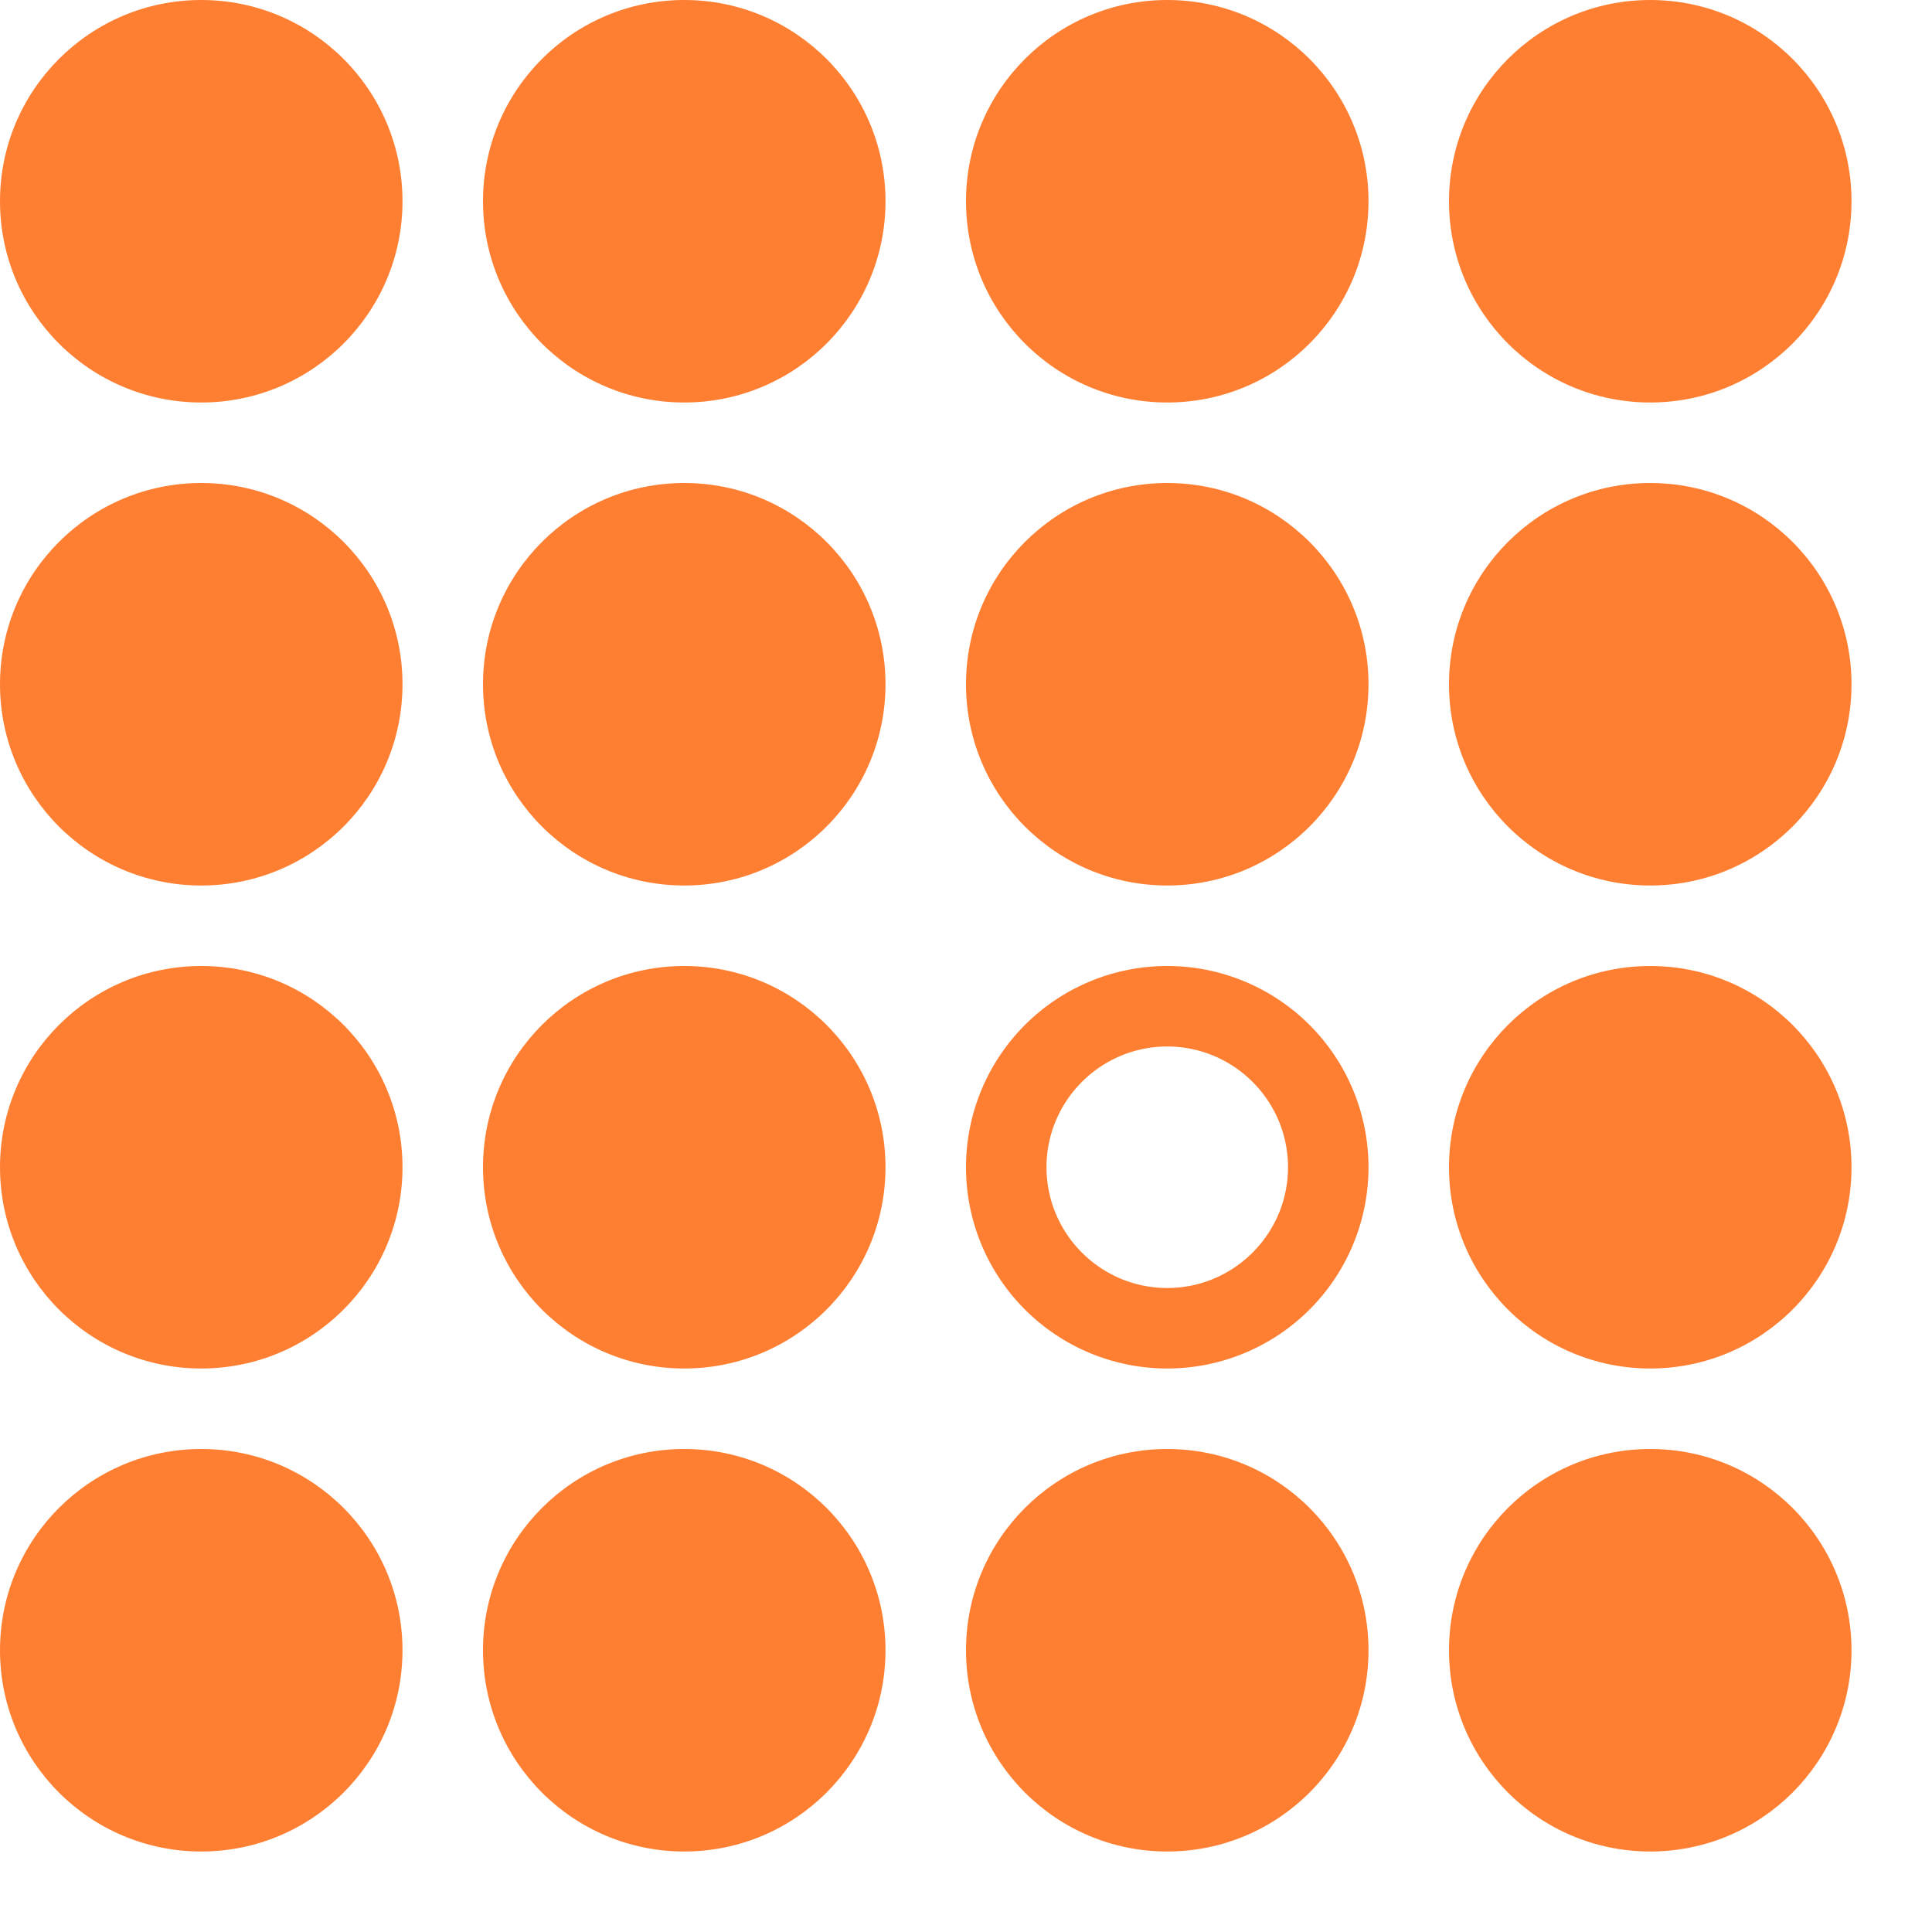
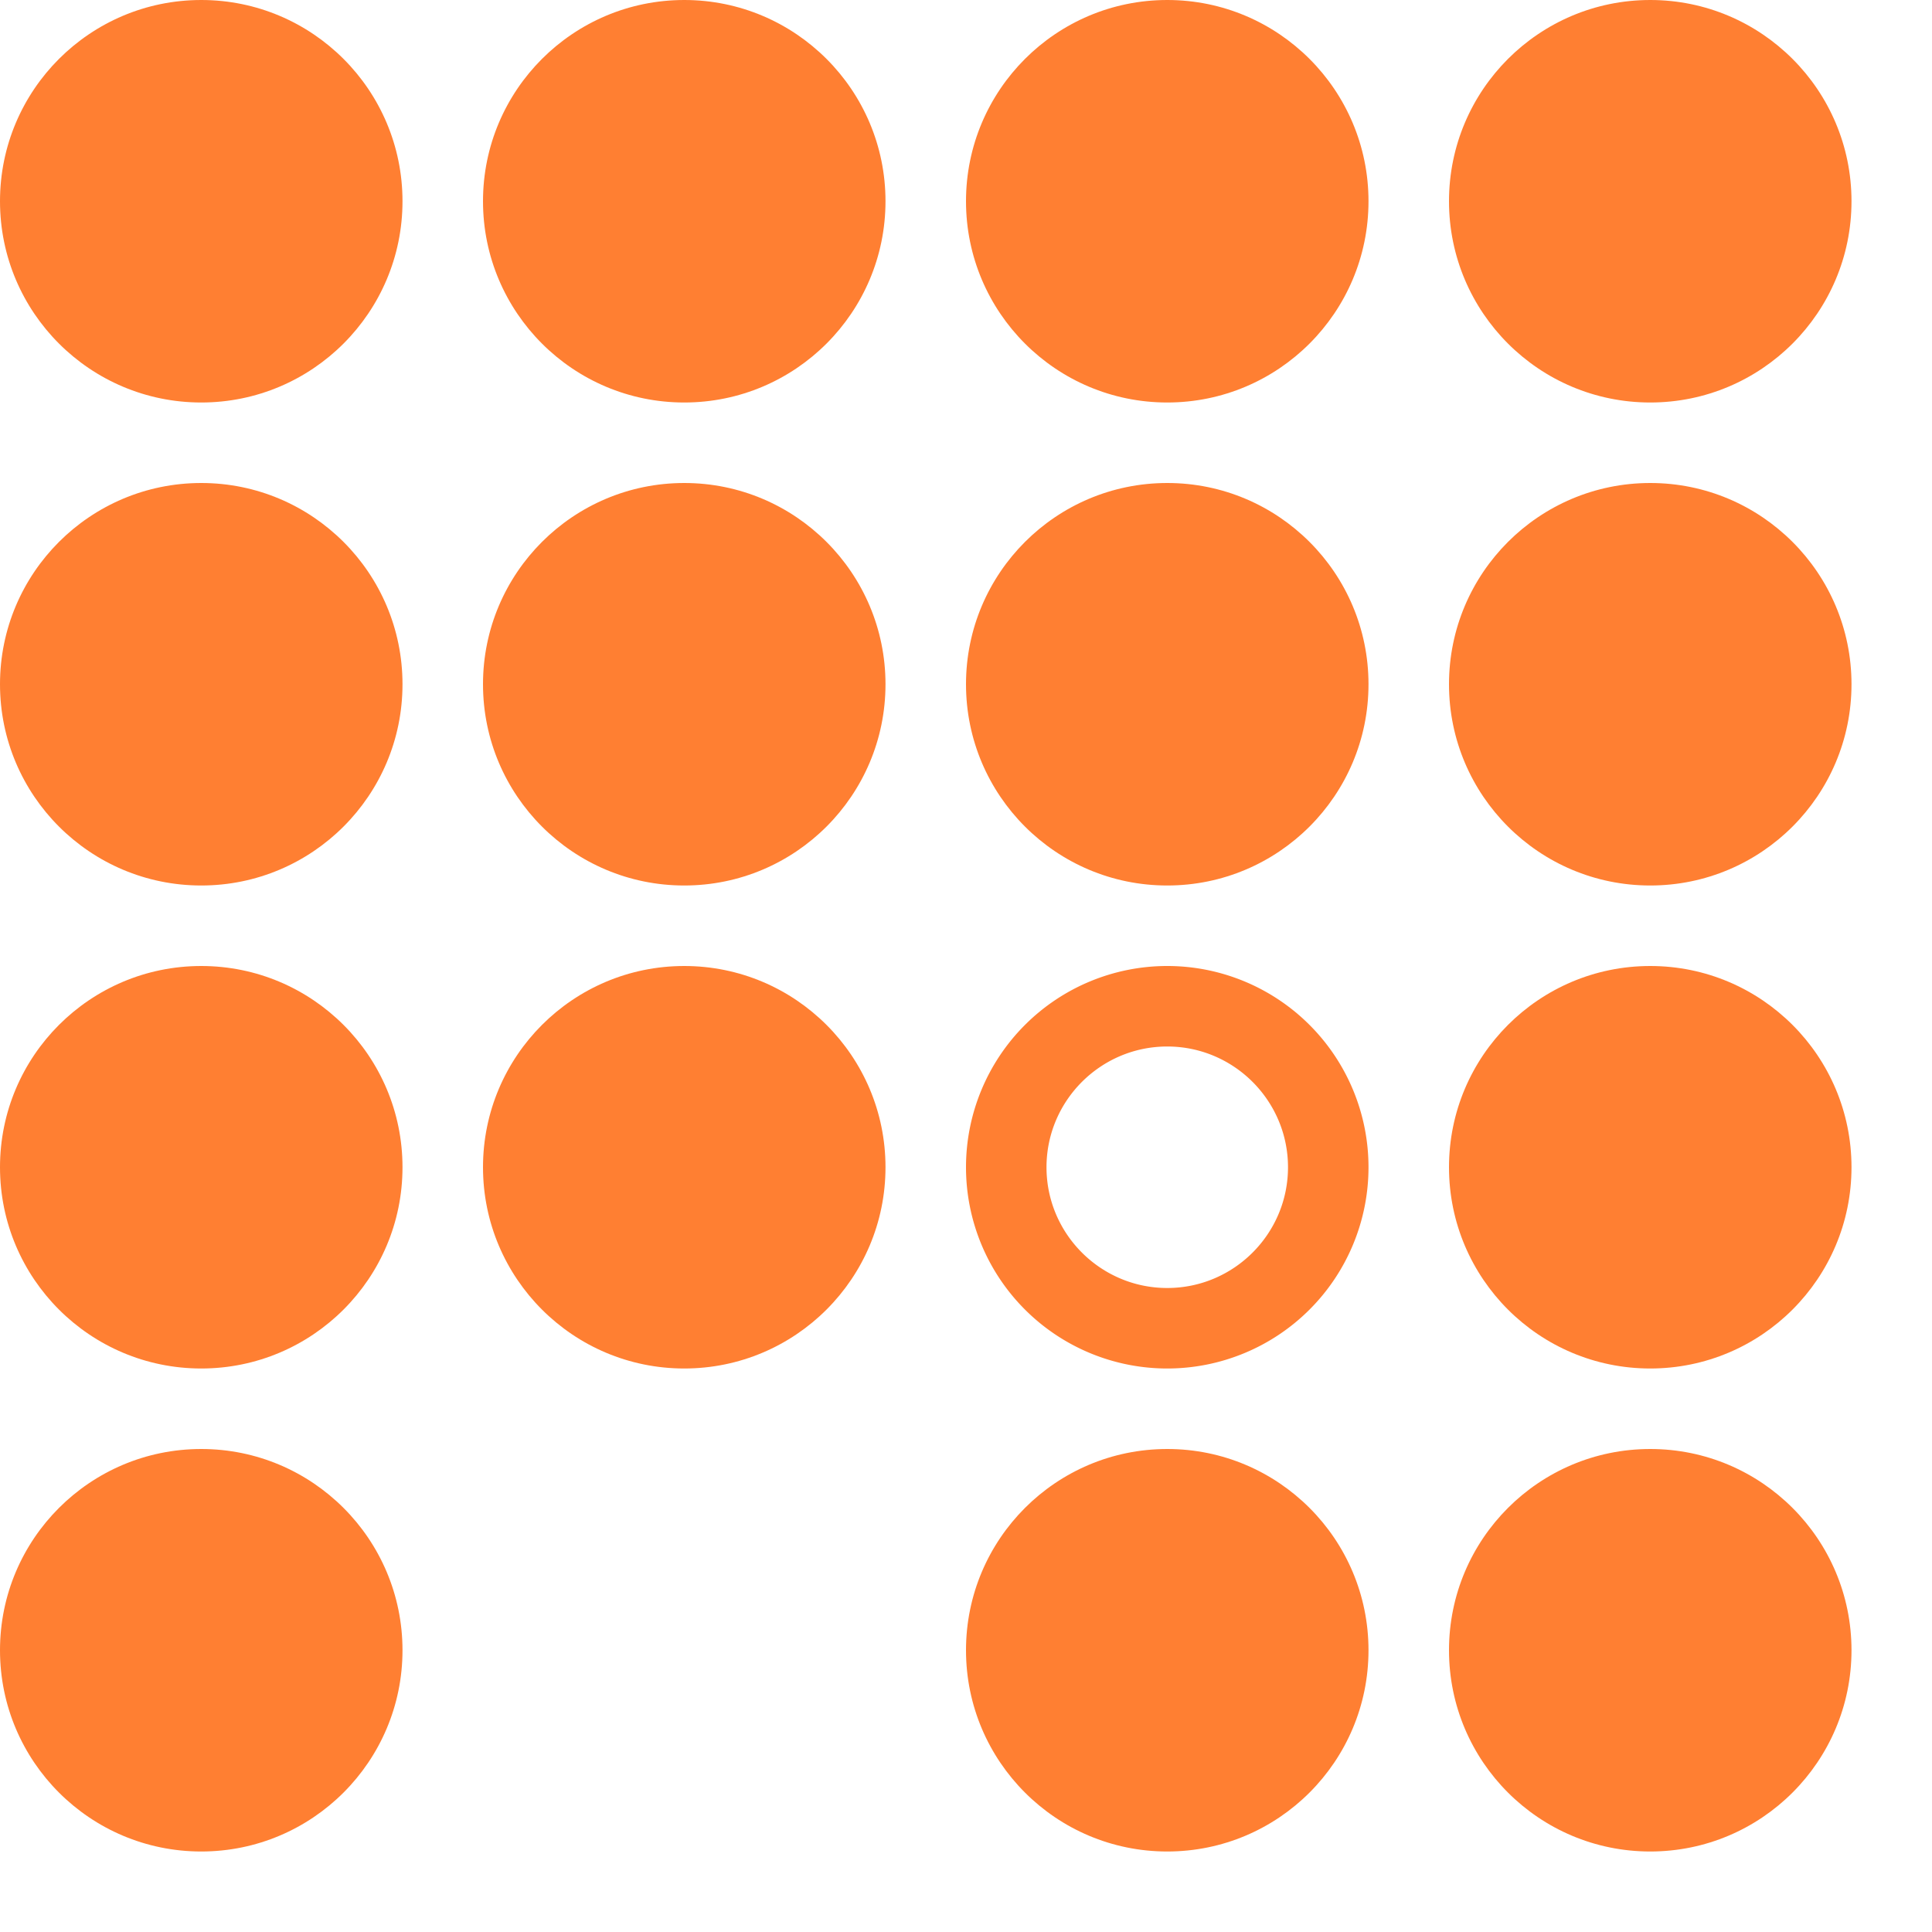
<svg xmlns="http://www.w3.org/2000/svg" version="1.1" width="512" height="512" x="0" y="0" viewBox="0 0 24 24" style="enable-background:new 0 0 512 512" xml:space="preserve" class="">
  <g>
    <circle cx="2.5" cy="20.5" r="2.5" fill="#ff7f32" opacity="1" data-original="#000000" class="" />
-     <circle cx="8.5" cy="20.5" r="2.5" fill="#ff7f32" opacity="1" data-original="#000000" class="" />
    <circle cx="14.5" cy="20.5" r="2.5" fill="#ff7f32" opacity="1" data-original="#000000" class="" />
    <circle cx="20.5" cy="20.5" r="2.5" fill="#ff7f32" opacity="1" data-original="#000000" class="" />
    <circle cx="2.5" cy="14.5" r="2.5" fill="#ff7f32" opacity="1" data-original="#000000" class="" />
    <circle cx="8.5" cy="14.5" r="2.5" fill="#ff7f32" opacity="1" data-original="#000000" class="" />
    <path d="M14.5 12a2.5 2.5 0 1 0 0 5 2.5 2.5 0 0 0 0-5zm0 4c-.827 0-1.5-.673-1.5-1.5s.673-1.5 1.5-1.5 1.5.673 1.5 1.5-.673 1.5-1.5 1.5z" fill="#ff7f32" opacity="1" data-original="#000000" class="" />
    <circle cx="20.5" cy="14.5" r="2.5" fill="#ff7f32" opacity="1" data-original="#000000" class="" />
    <circle cx="2.5" cy="8.5" r="2.5" fill="#ff7f32" opacity="1" data-original="#000000" class="" />
    <circle cx="8.5" cy="8.5" r="2.5" fill="#ff7f32" opacity="1" data-original="#000000" class="" />
    <circle cx="14.5" cy="8.5" r="2.5" fill="#ff7f32" opacity="1" data-original="#000000" class="" />
    <circle cx="20.5" cy="8.5" r="2.5" fill="#ff7f32" opacity="1" data-original="#000000" class="" />
    <circle cx="2.5" cy="2.5" r="2.5" fill="#ff7f32" opacity="1" data-original="#000000" class="" />
    <circle cx="8.5" cy="2.5" r="2.5" fill="#ff7f32" opacity="1" data-original="#000000" class="" />
    <circle cx="14.5" cy="2.5" r="2.5" fill="#ff7f32" opacity="1" data-original="#000000" class="" />
    <circle cx="20.5" cy="2.5" r="2.5" fill="#ff7f32" opacity="1" data-original="#000000" class="" />
  </g>
</svg>